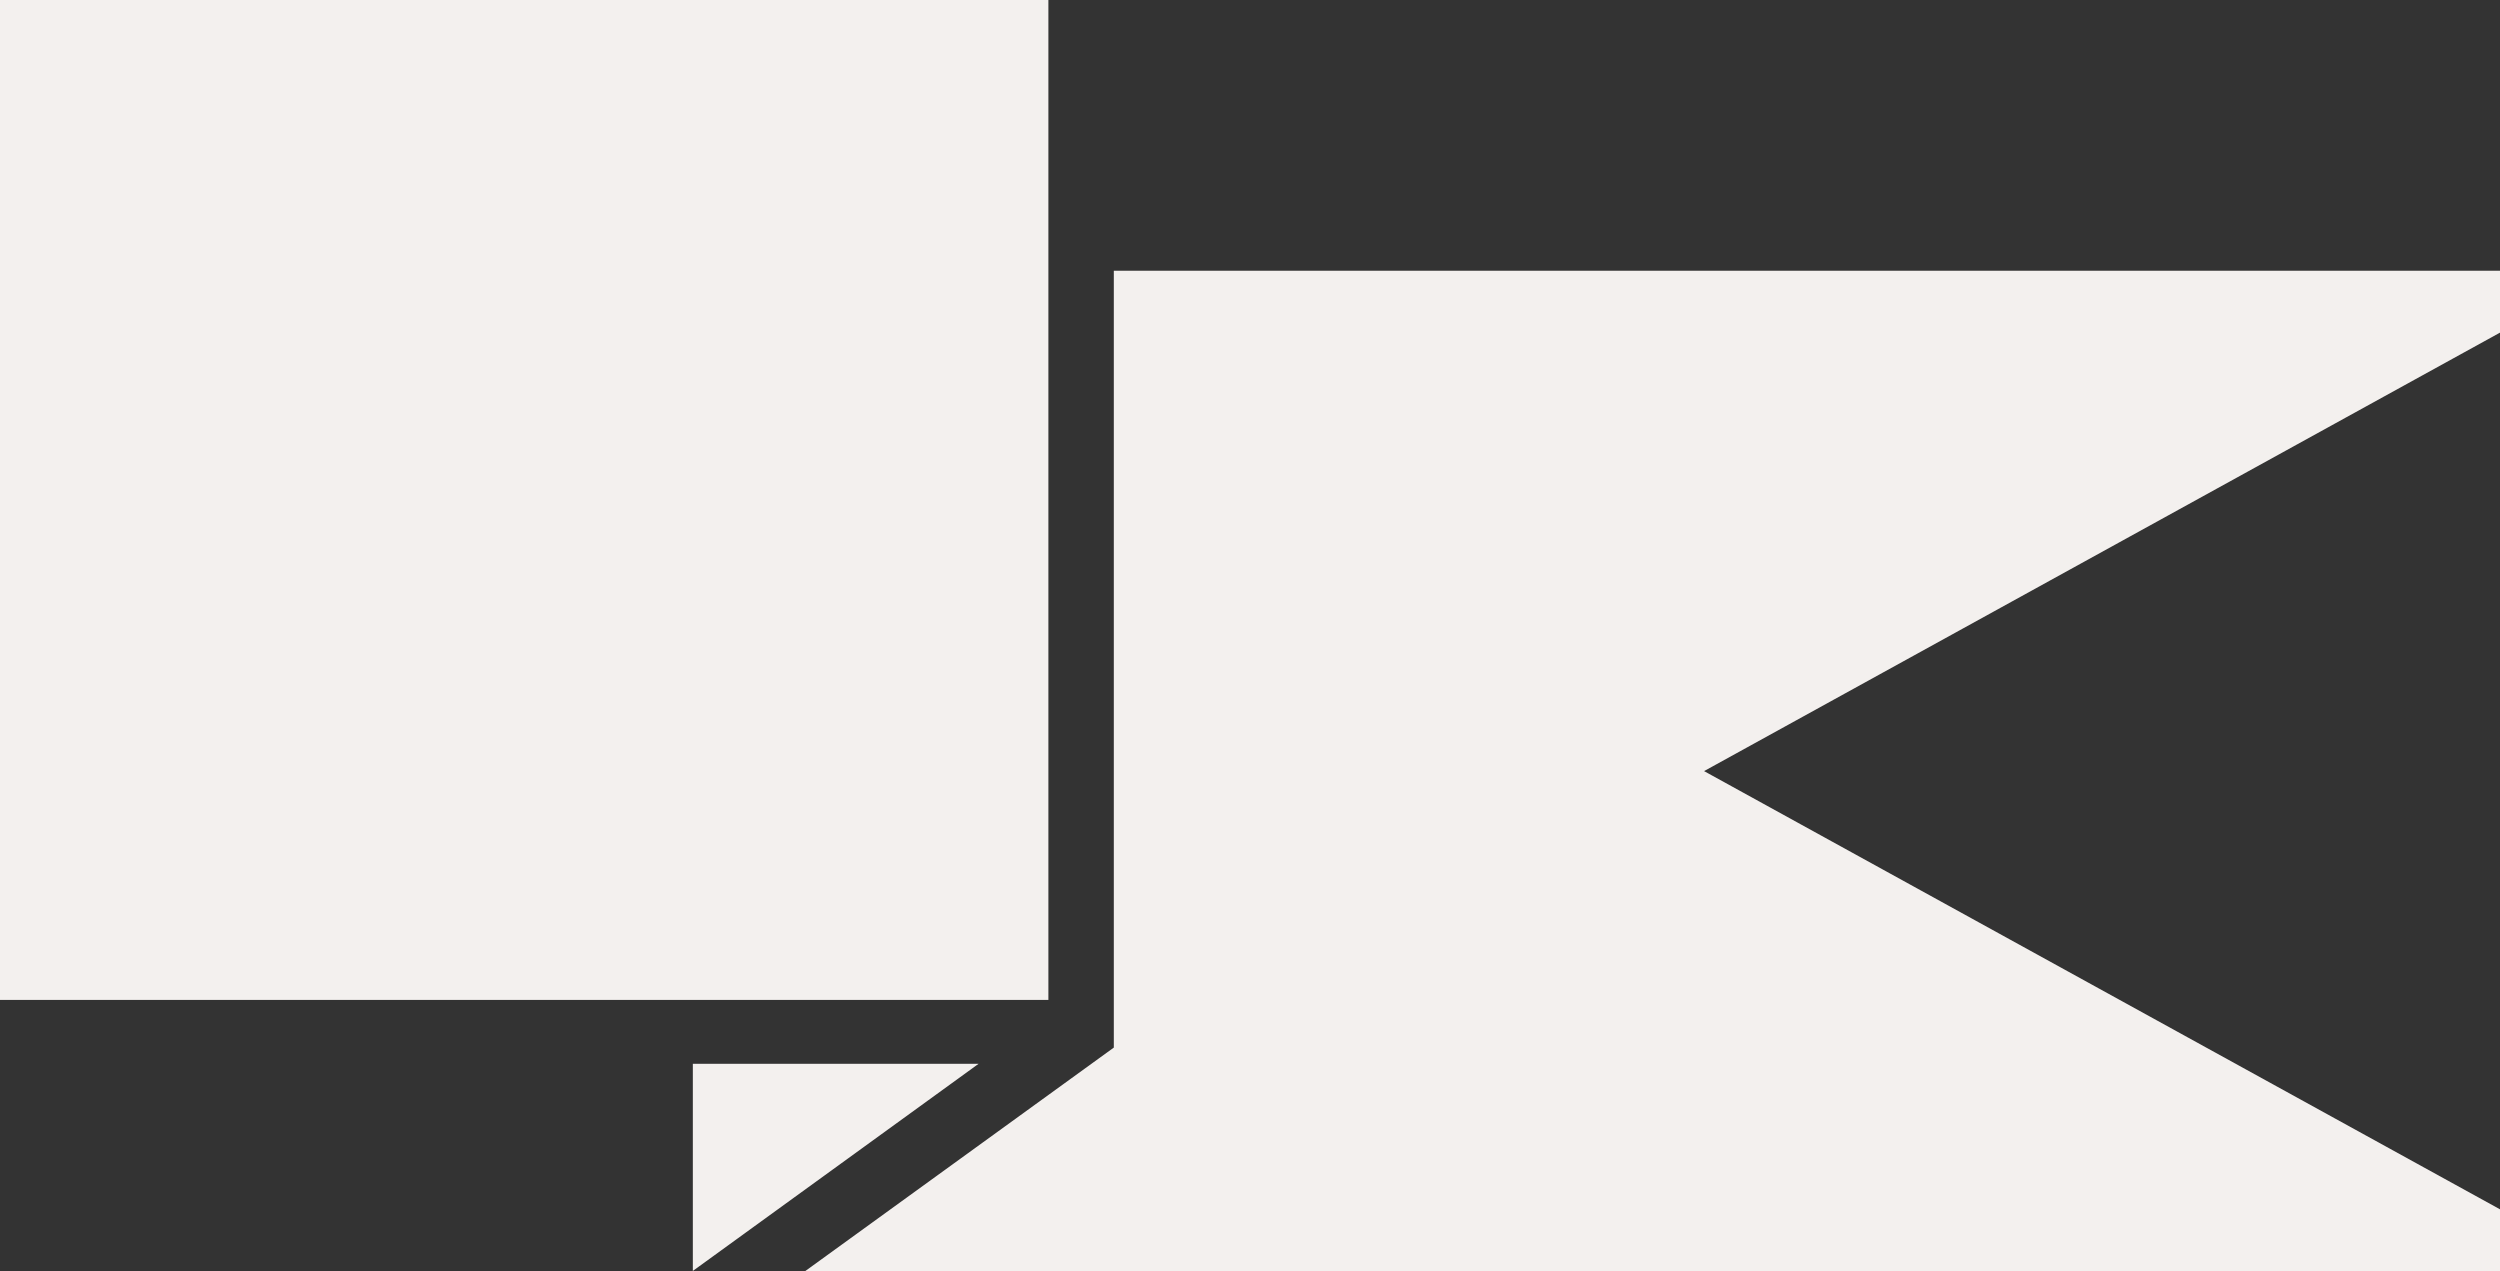
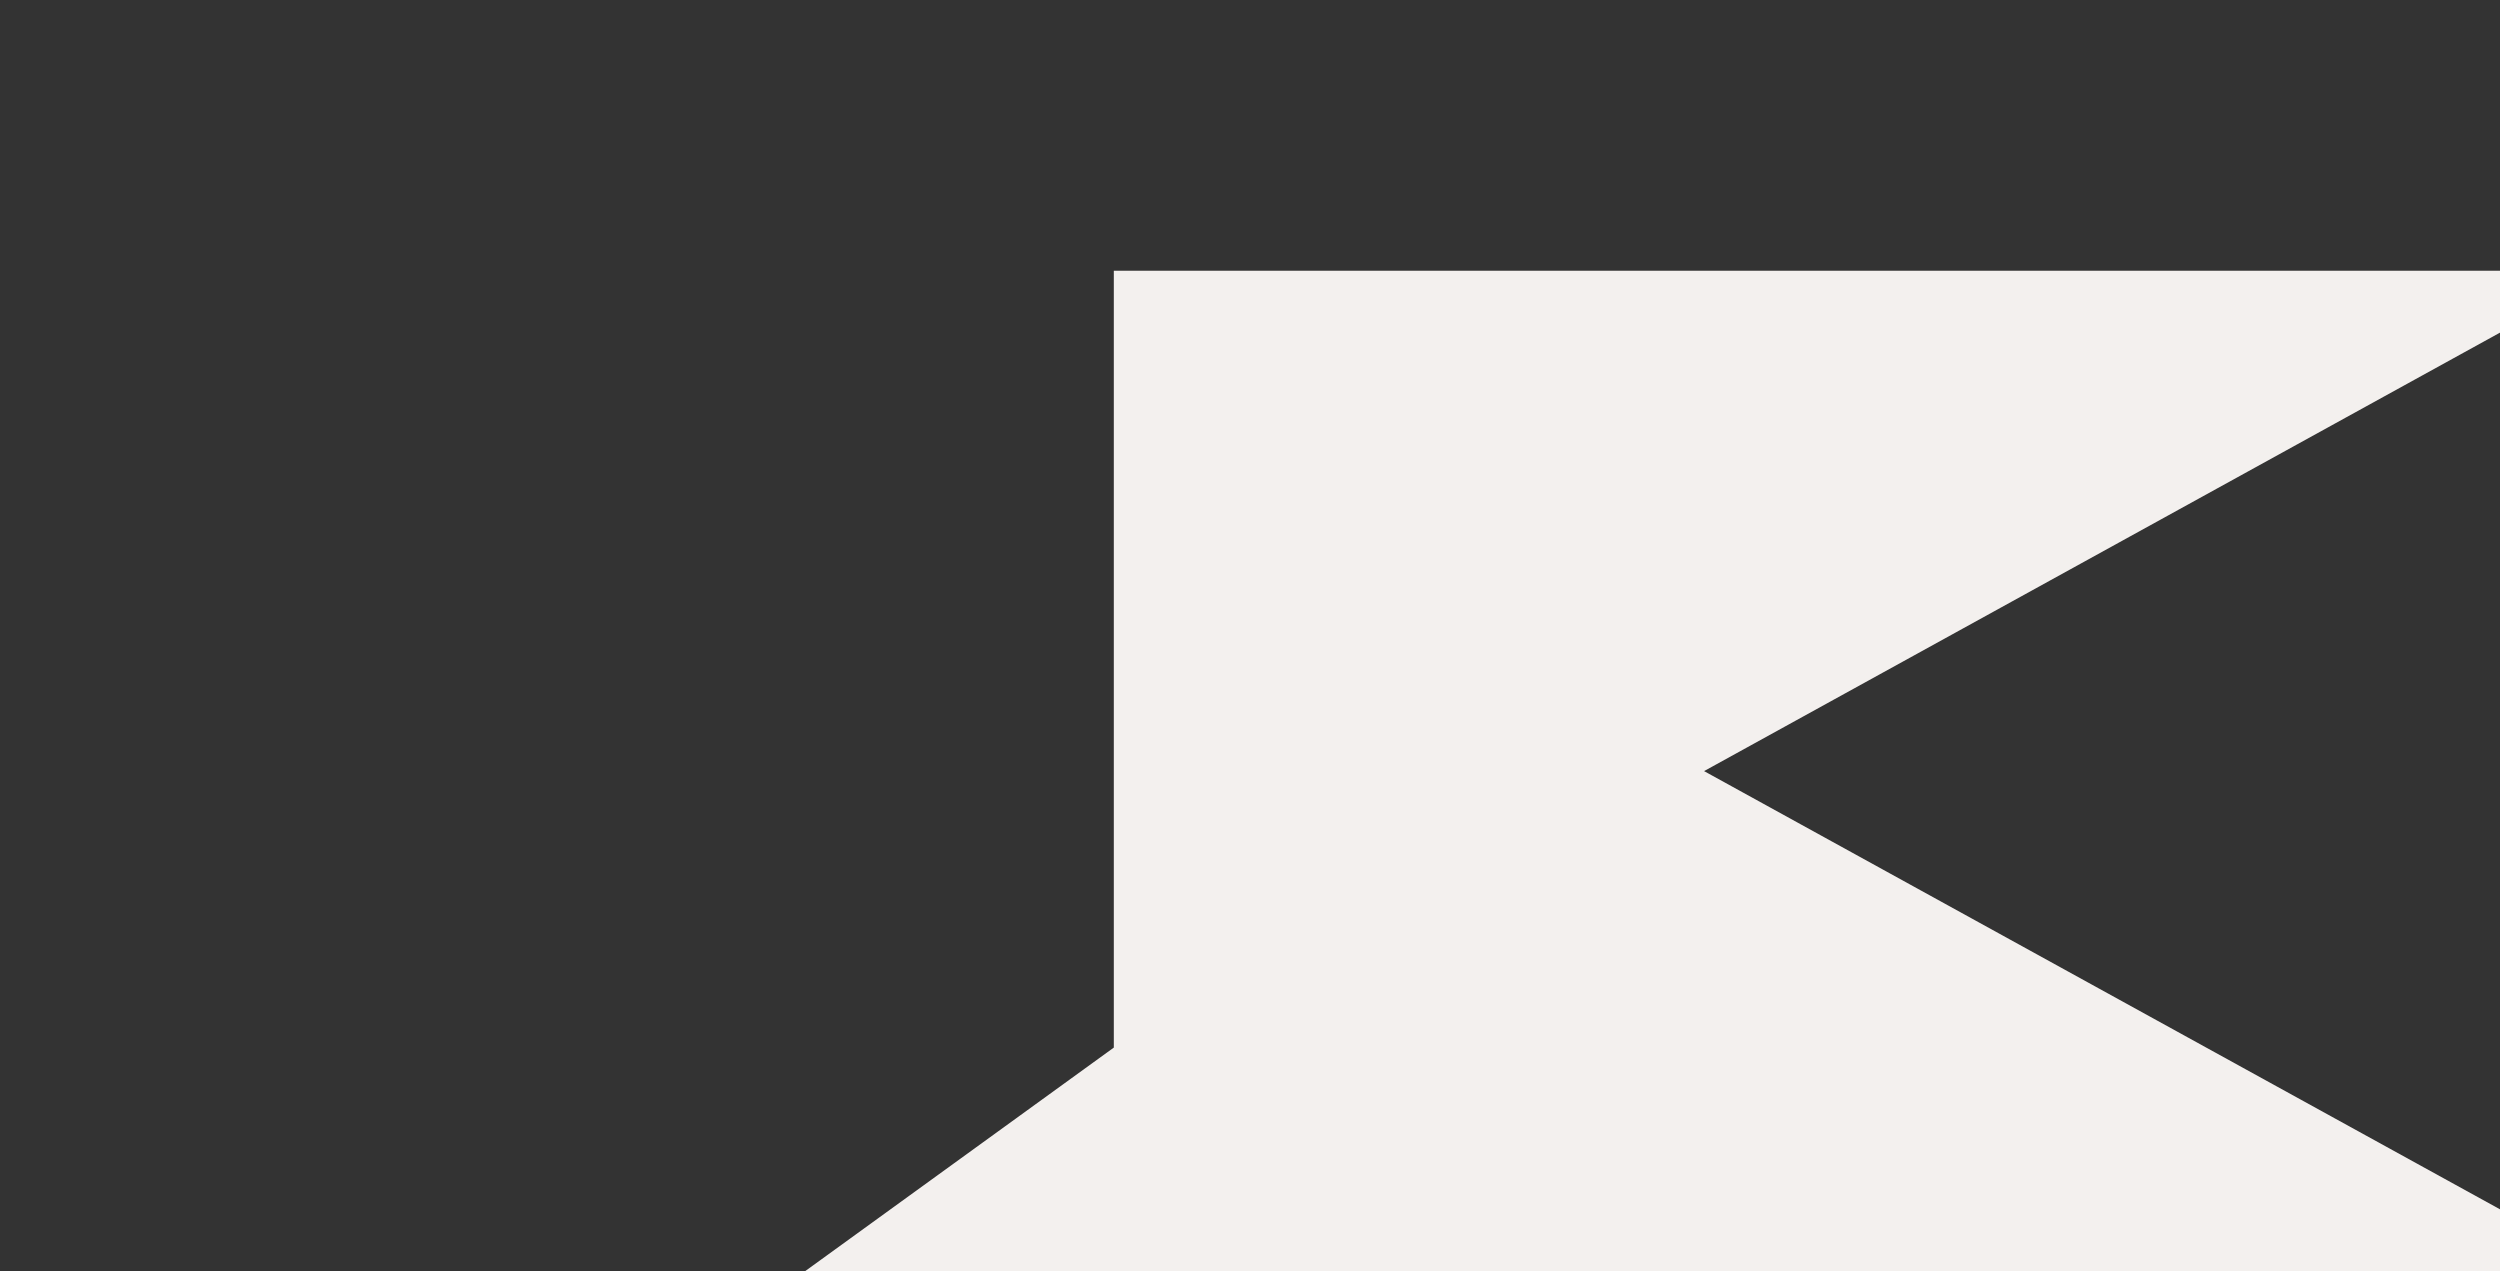
<svg xmlns="http://www.w3.org/2000/svg" width="59" height="30" viewBox="0 0 59 30" fill="none">
  <rect x="0" y="0" width="59" height="30" fill="#333333" stroke="none" />
-   <path d="M24.742 0H0V23.598H24.742V0Z" fill="#F3F0EE" />
-   <path d="M23.094 25.106L16.351 29.994V25.106H23.094Z" fill="#F3F0EE" />
  <path d="M59 7.85L40.216 18.198L59 28.54V30H19L26.286 24.723V6.39H59V7.85Z" fill="#F3F0EE" />
</svg>